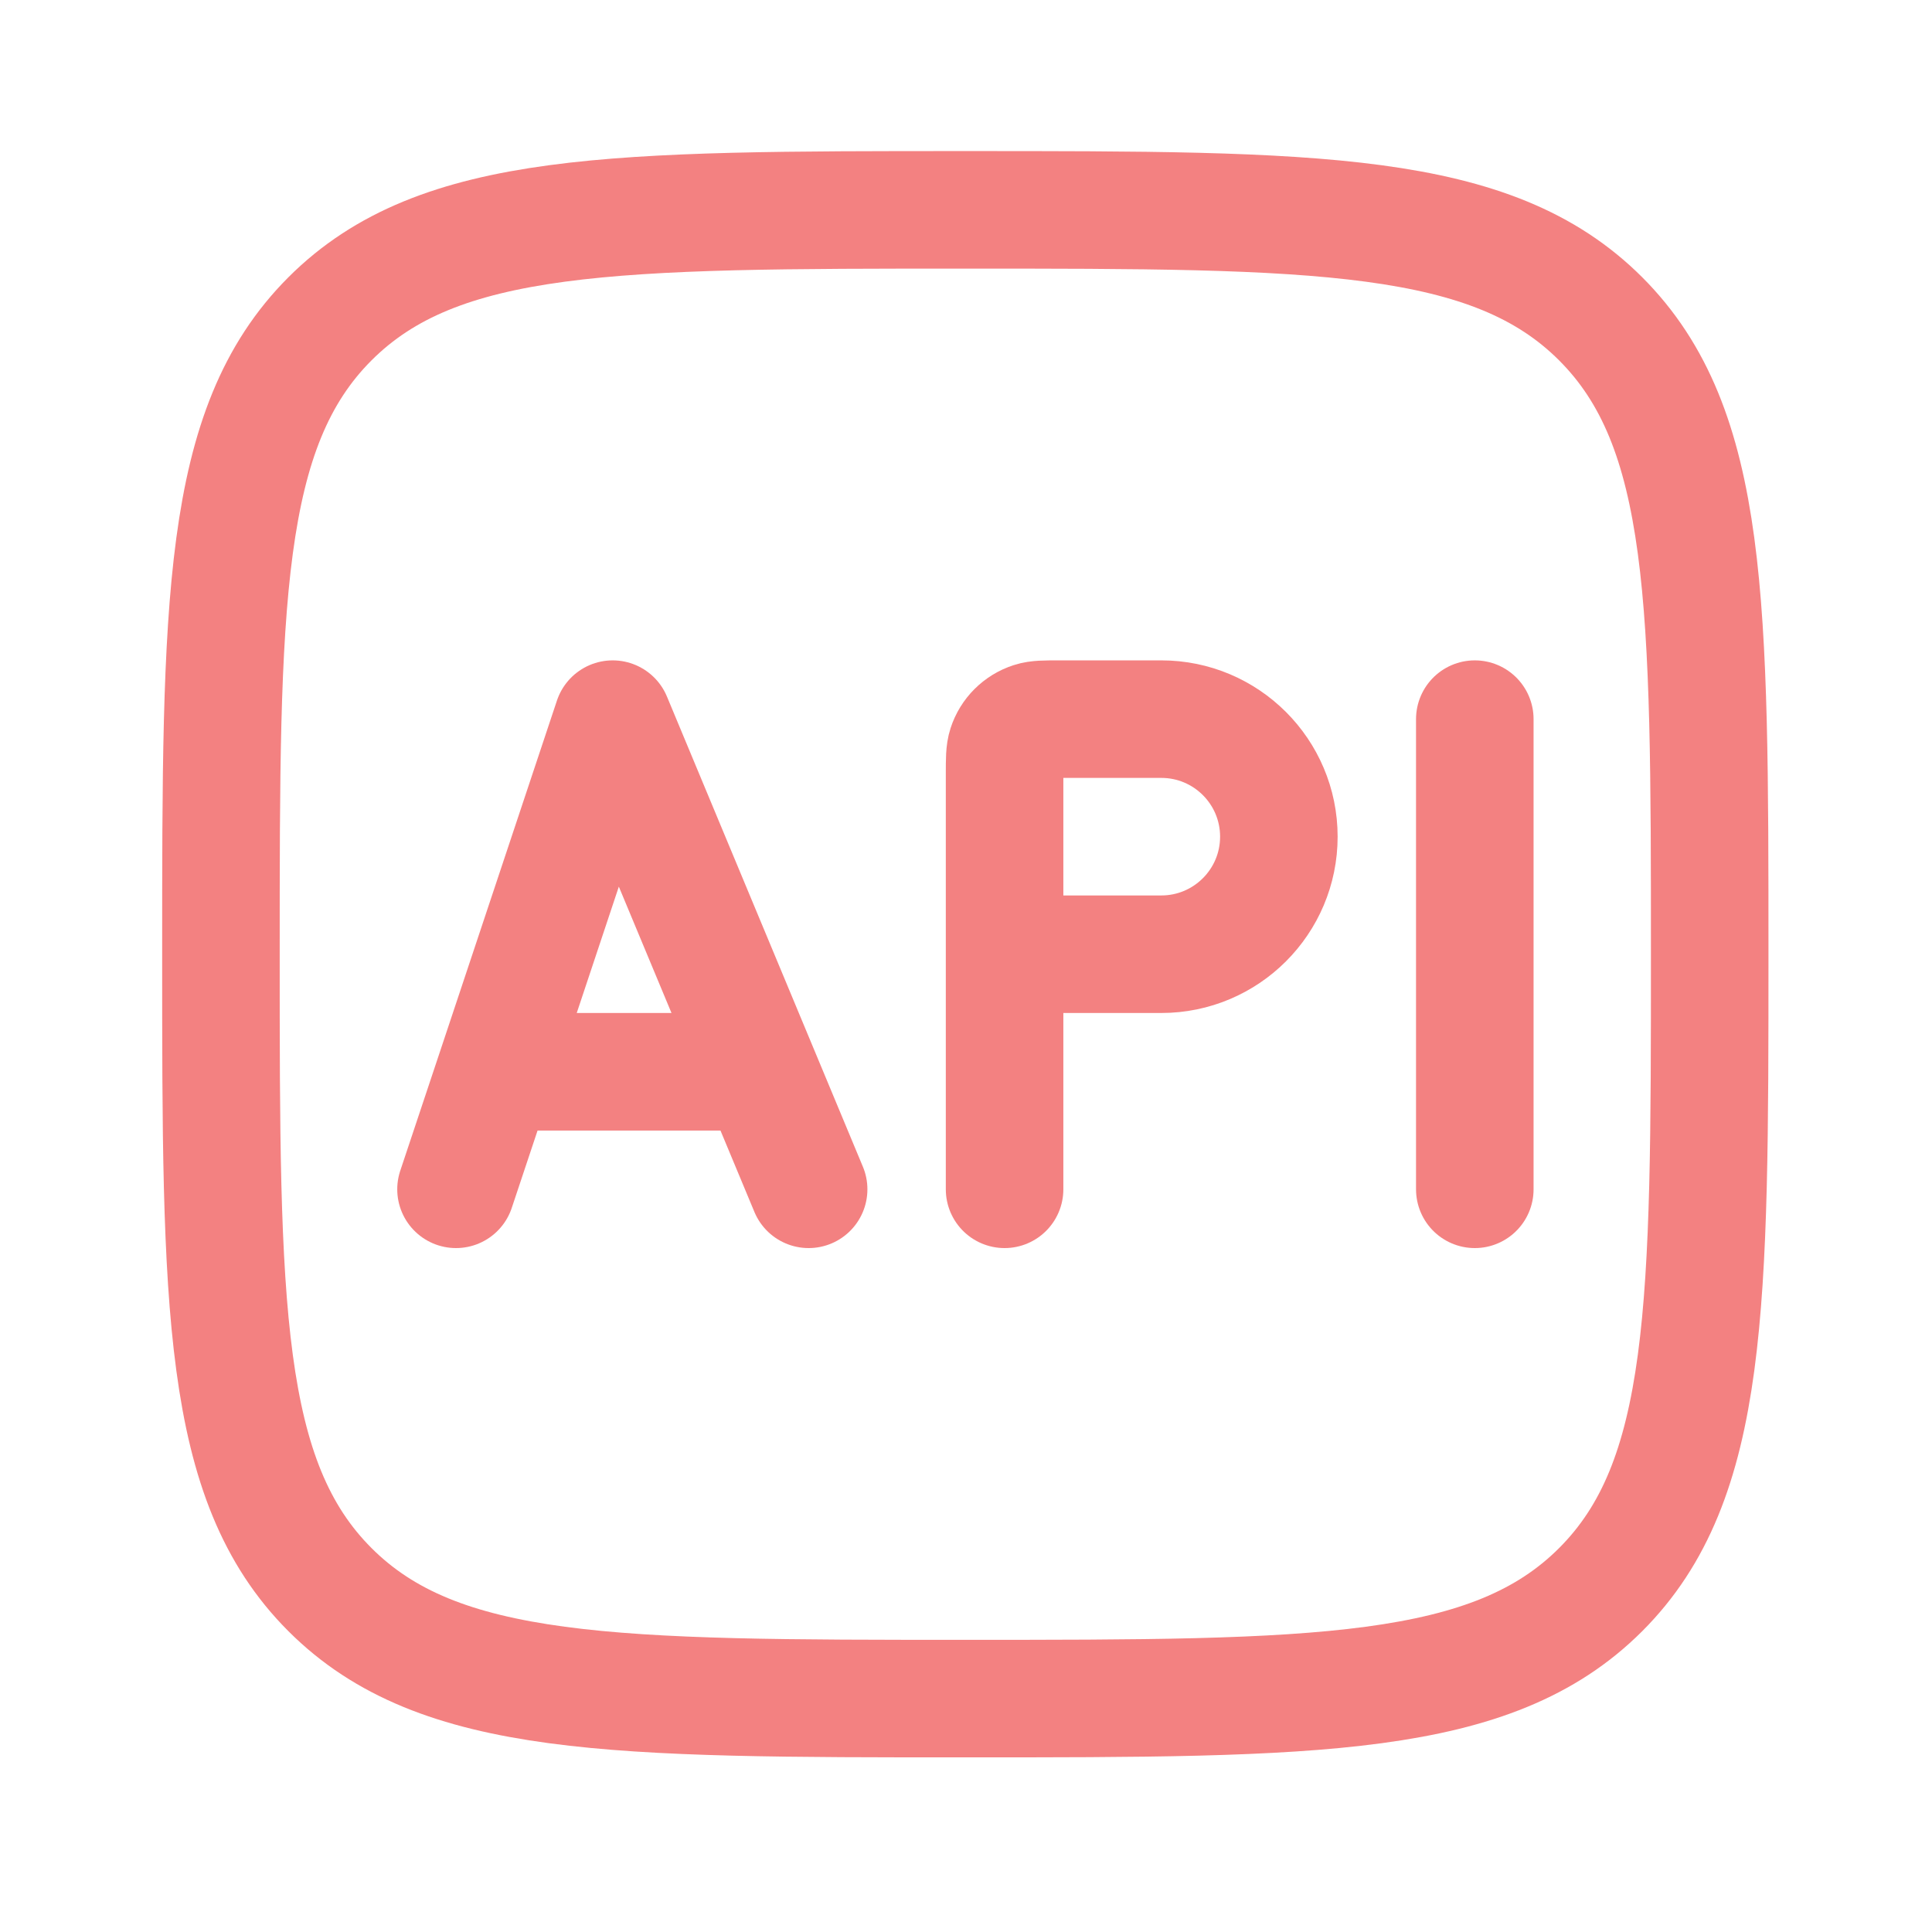
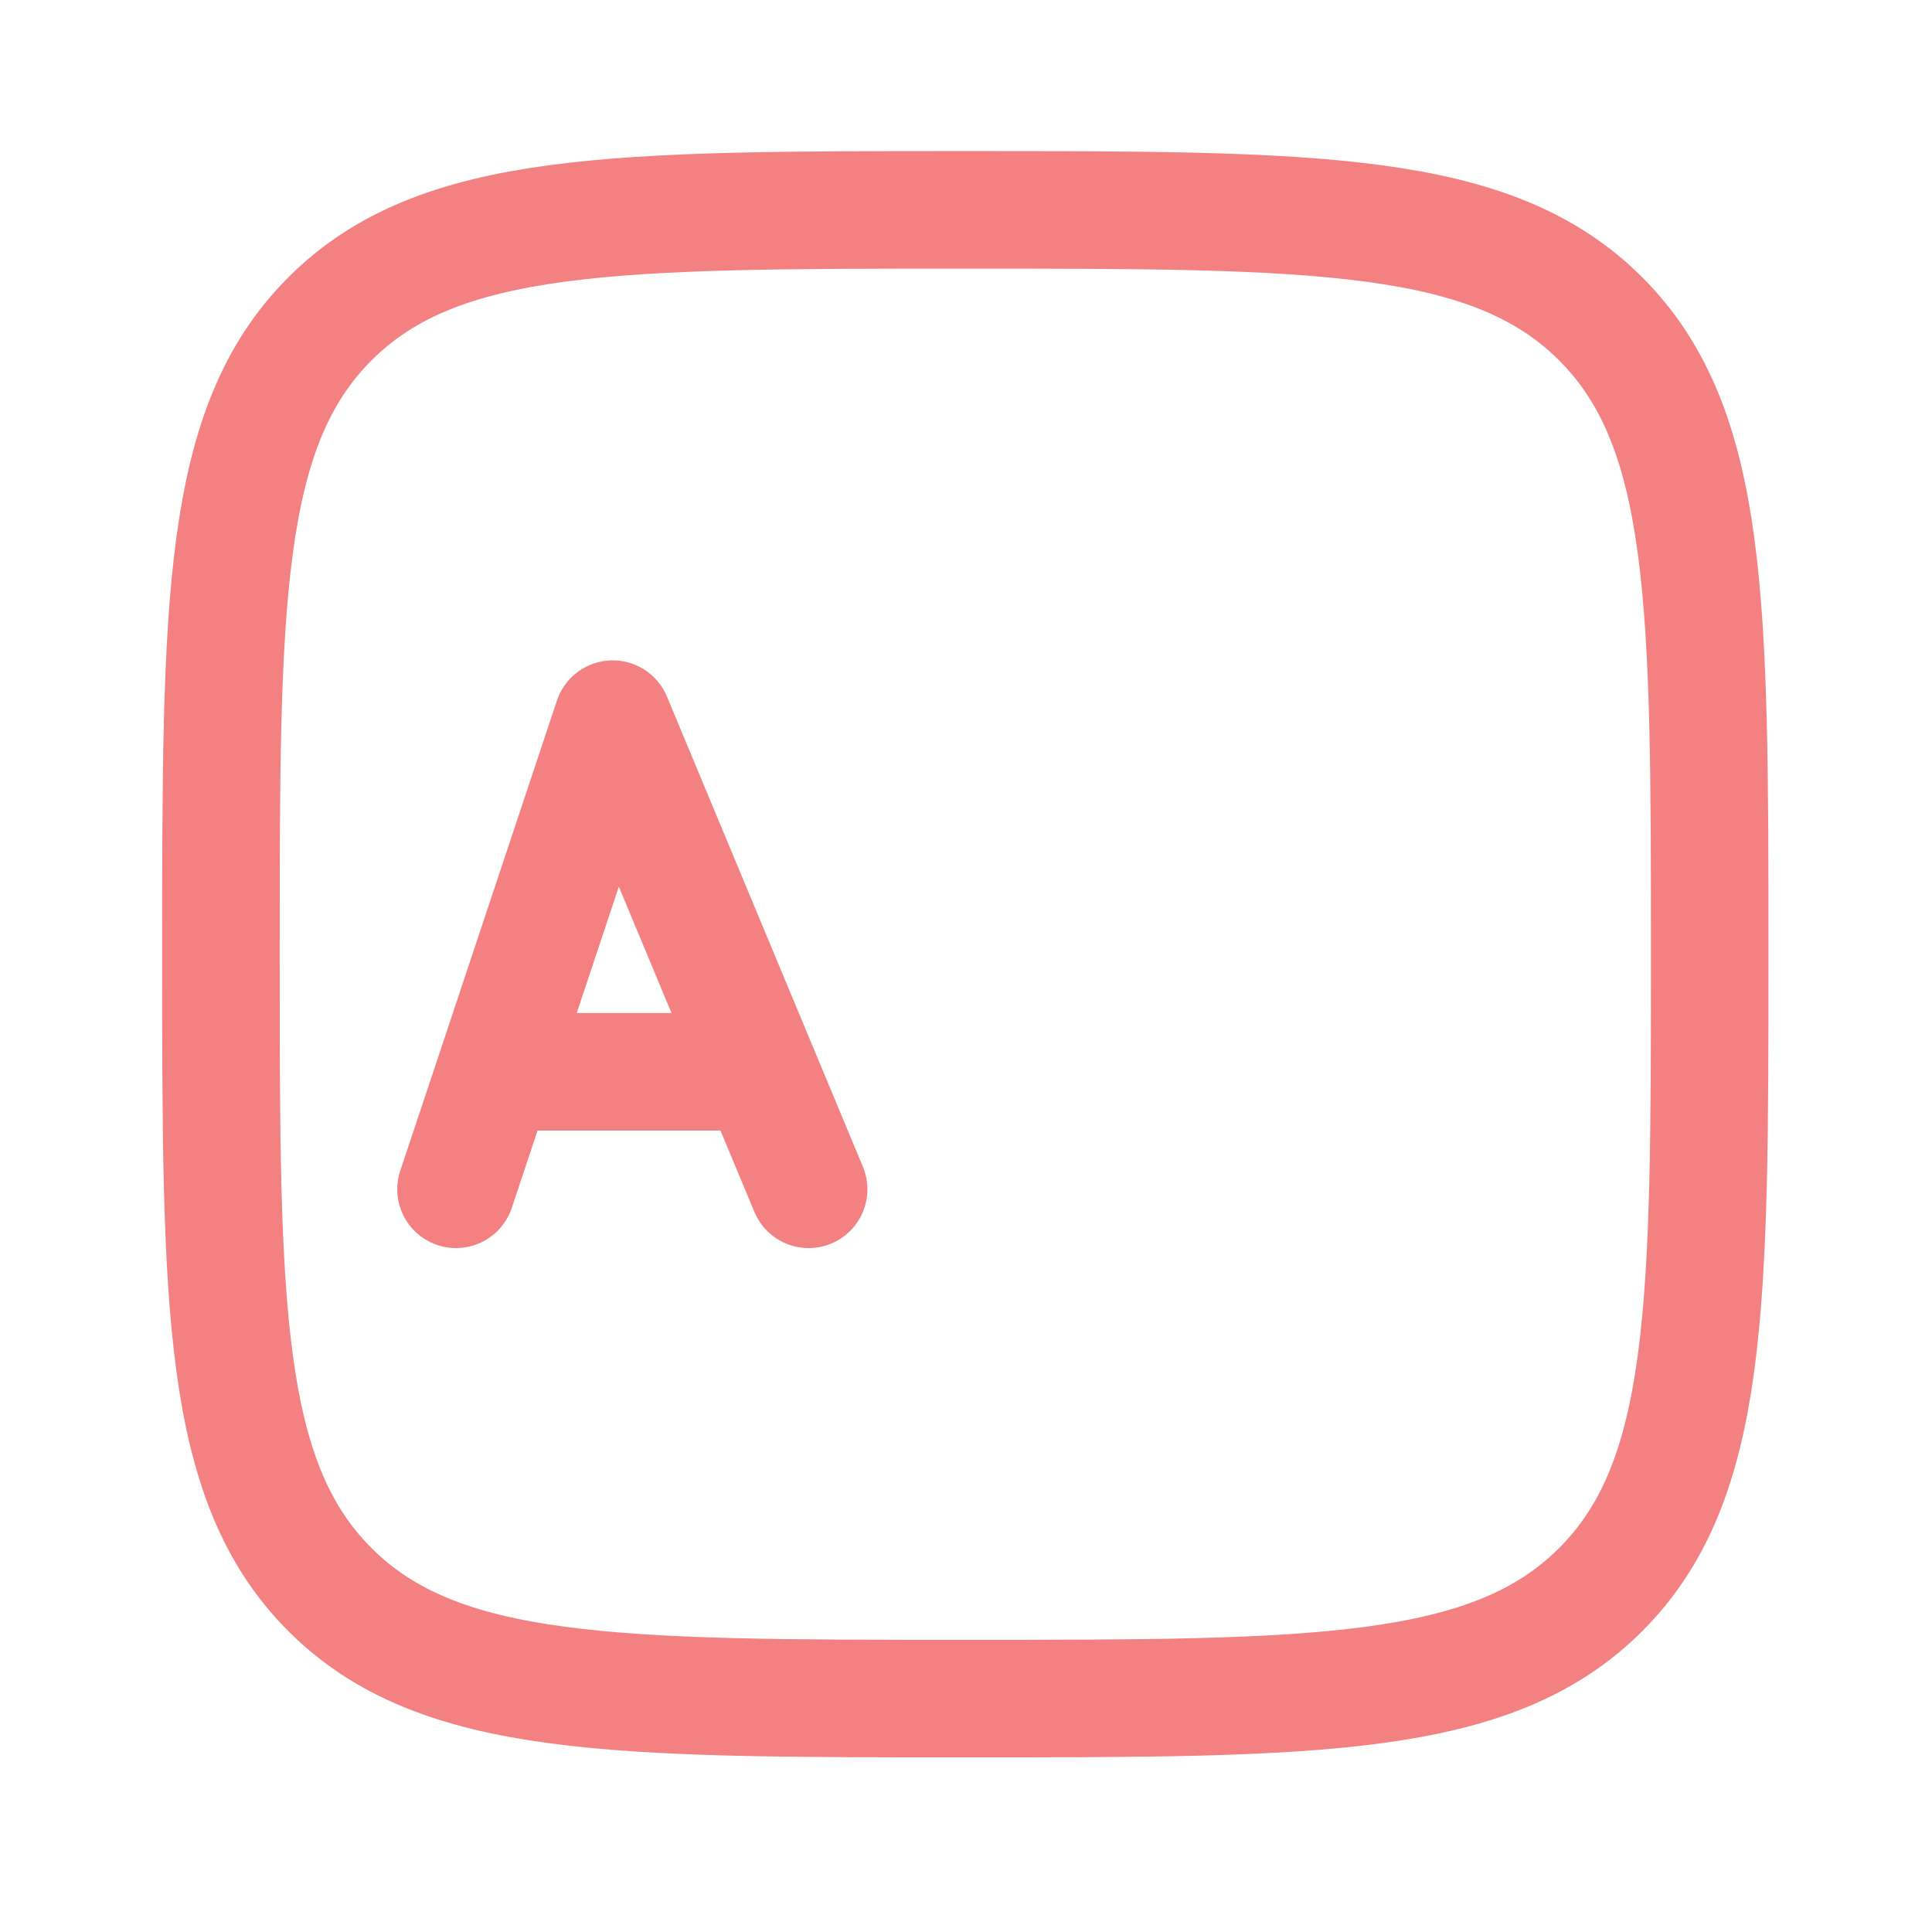
<svg xmlns="http://www.w3.org/2000/svg" width="31" height="31" viewBox="0 0 31 31" fill="none">
  <path d="M3.545 15.311C3.545 9.681 3.545 6.866 5.294 5.116C7.043 3.367 9.859 3.367 15.489 3.367C21.12 3.367 23.935 3.367 25.684 5.116C27.433 6.866 27.433 9.681 27.433 15.311C27.433 20.942 27.433 23.757 25.684 25.506C23.935 27.255 21.12 27.255 15.489 27.255C9.859 27.255 7.043 27.255 5.294 25.506C3.545 23.757 3.545 20.942 3.545 15.311Z" stroke="#F38181" stroke-width="1.886" />
  <path d="M7.946 17.197L9.831 11.539L12.189 17.197M7.946 17.197L7.317 19.083M7.946 17.197H12.189M12.189 17.197L12.975 19.083" stroke="#F38181" stroke-width="1.886" stroke-linecap="round" stroke-linejoin="round" />
-   <path d="M16.119 15.311V12.419C16.119 12.185 16.119 12.068 16.15 11.973C16.212 11.782 16.362 11.632 16.554 11.57C16.648 11.539 16.765 11.539 17 11.539H18.634C19.675 11.539 20.52 12.383 20.52 13.425C20.52 14.466 19.675 15.311 18.634 15.311H16.119ZM16.119 15.311V19.083" stroke="#F38181" stroke-width="1.886" stroke-linecap="round" stroke-linejoin="round" />
-   <path d="M23.664 11.539V19.083" stroke="#F38181" stroke-width="1.886" stroke-linecap="round" stroke-linejoin="round" />
</svg>